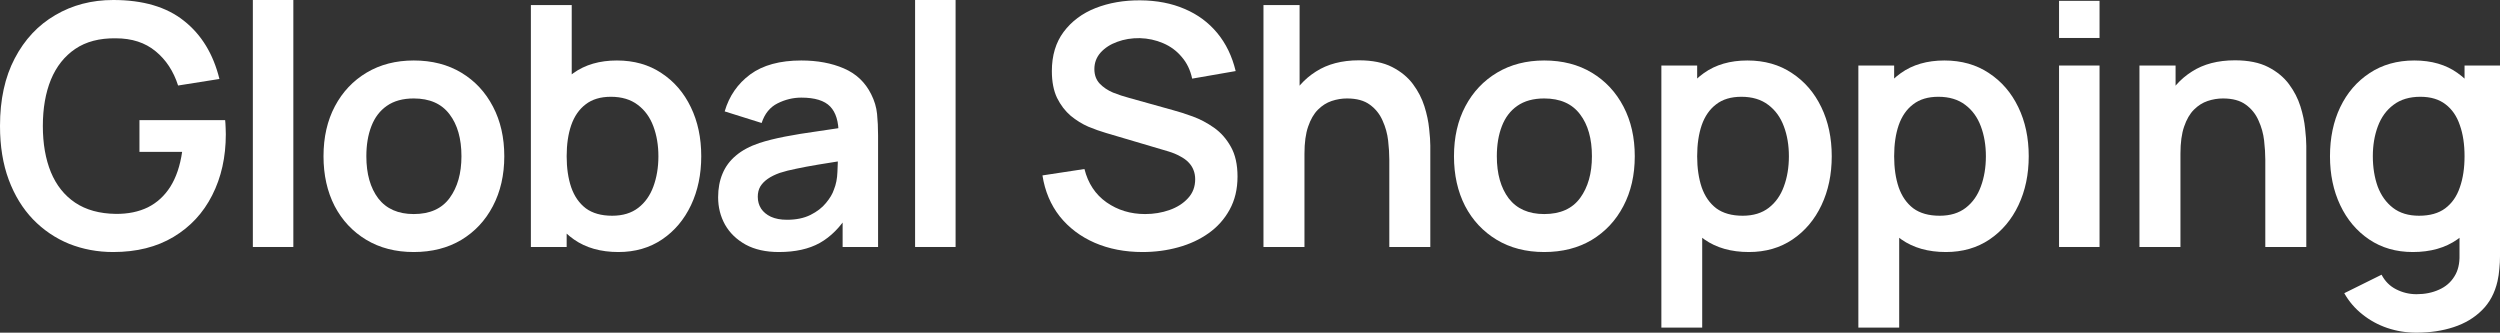
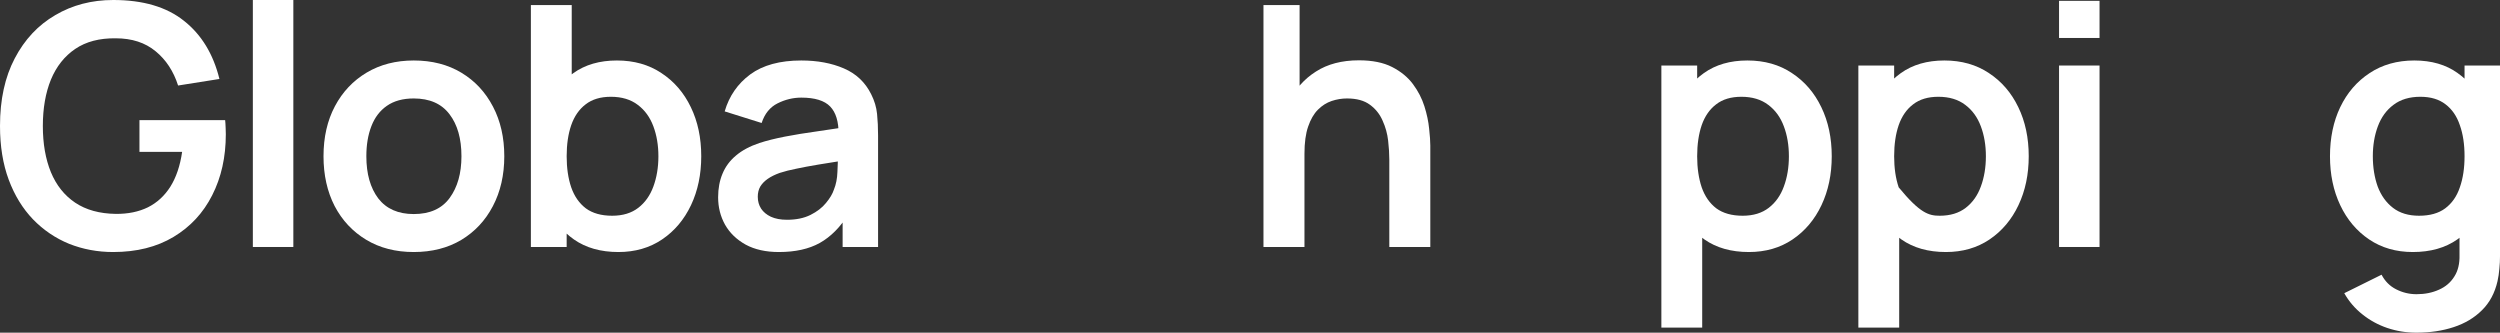
<svg xmlns="http://www.w3.org/2000/svg" viewBox="0 0 133.915 17.82" fill="none">
  <rect x="0" y="0" width="133.915" height="17.82" fill="#333333" stroke="none" />
  <path d="M6.066 13.5C5.226 13.5 4.437 13.353 3.699 13.059C2.967 12.759 2.322 12.321 1.764 11.745C1.212 11.169 0.78 10.464 0.468 9.63C0.156 8.79 0 7.83 0 6.75C0 5.334 0.264 4.125 0.792 3.123C1.32 2.115 2.043 1.344 2.961 0.81C3.879 0.27 4.914 0 6.066 0C7.662 0 8.925 0.372 9.855 1.116C10.791 1.854 11.424 2.892 11.754 4.23L9.54 4.581C9.294 3.813 8.892 3.201 8.334 2.745C7.776 2.283 7.065 2.052 6.201 2.052C5.331 2.04 4.608 2.229 4.032 2.619C3.456 3.009 3.021 3.558 2.727 4.266C2.439 4.974 2.295 5.802 2.295 6.75C2.295 7.698 2.439 8.523 2.727 9.225C3.015 9.921 3.447 10.464 4.023 10.854C4.605 11.244 5.331 11.445 6.201 11.457C6.855 11.463 7.428 11.346 7.92 11.106C8.412 10.86 8.814 10.491 9.126 9.999C9.438 9.501 9.648 8.88 9.756 8.136H7.47V6.435H12.06C12.072 6.531 12.081 6.672 12.087 6.858C12.093 7.044 12.096 7.155 12.096 7.191C12.096 8.415 11.853 9.504 11.367 10.458C10.887 11.406 10.197 12.15 9.297 12.69C8.397 13.23 7.32 13.5 6.066 13.5Z" fill="white" />
  <path d="M13.544 13.23V0H15.713V13.23H13.544Z" fill="white" />
  <path d="M22.162 13.5C21.19 13.5 20.341 13.281 19.615 12.843C18.889 12.405 18.325 11.802 17.923 11.034C17.527 10.26 17.329 9.372 17.329 8.37C17.329 7.35 17.533 6.456 17.941 5.688C18.349 4.92 18.916 4.32 19.642 3.888C20.368 3.456 21.208 3.24 22.162 3.24C23.14 3.24 23.992 3.459 24.718 3.897C25.444 4.335 26.007 4.941 26.409 5.715C26.811 6.483 27.013 7.368 27.013 8.37C27.013 9.378 26.808 10.269 26.401 11.043C25.999 11.811 25.435 12.414 24.709 12.852C23.983 13.284 23.134 13.5 22.162 13.5ZM22.162 11.466C23.026 11.466 23.668 11.178 24.088 10.602C24.508 10.026 24.718 9.282 24.718 8.37C24.718 7.428 24.505 6.678 24.079 6.12C23.653 5.556 23.014 5.274 22.162 5.274C21.58 5.274 21.1 5.406 20.722 5.67C20.35 5.928 20.074 6.291 19.894 6.759C19.714 7.221 19.624 7.758 19.624 8.37C19.624 9.312 19.837 10.065 20.263 10.629C20.695 11.187 21.328 11.466 22.162 11.466Z" fill="white" />
  <path d="M33.126 13.5C32.179 13.5 31.384 13.275 30.741 12.825C30.099 12.375 29.616 11.763 29.292 10.989C28.968 10.209 28.806 9.336 28.806 8.37C28.806 7.392 28.968 6.516 29.292 5.742C29.616 4.968 30.09 4.359 30.715 3.915C31.344 3.465 32.121 3.24 33.046 3.24C33.963 3.24 34.758 3.465 35.431 3.915C36.109 4.359 36.634 4.968 37.006 5.742C37.378 6.51 37.563 7.386 37.563 8.37C37.563 9.342 37.381 10.215 37.015 10.989C36.648 11.763 36.133 12.375 35.466 12.825C34.8 13.275 34.02 13.5 33.126 13.5ZM28.437 13.23V0.27H30.625V6.408H30.354V13.23H28.437ZM32.793 11.556C33.358 11.556 33.823 11.415 34.189 11.133C34.555 10.851 34.824 10.47 34.999 9.99C35.178 9.504 35.268 8.964 35.268 8.37C35.268 7.782 35.178 7.248 34.999 6.768C34.818 6.282 34.54 5.898 34.162 5.616C33.784 5.328 33.303 5.184 32.721 5.184C32.17 5.184 31.719 5.319 31.371 5.589C31.024 5.853 30.765 6.225 30.598 6.705C30.435 7.179 30.354 7.734 30.354 8.37C30.354 9 30.435 9.555 30.598 10.035C30.765 10.515 31.027 10.89 31.381 11.16C31.74 11.424 32.212 11.556 32.793 11.556Z" fill="white" />
  <path d="M41.725 13.5C41.023 13.5 40.429 13.368 39.943 13.104C39.457 12.834 39.088 12.477 38.836 12.033C38.59 11.589 38.467 11.1 38.467 10.566C38.467 10.098 38.545 9.678 38.701 9.306C38.857 8.928 39.097 8.604 39.421 8.334C39.745 8.058 40.165 7.833 40.681 7.659C41.071 7.533 41.527 7.419 42.049 7.317C42.577 7.215 43.147 7.122 43.759 7.038C44.377 6.948 45.022 6.852 45.694 6.75L44.92 7.191C44.926 6.519 44.776 6.024 44.47 5.706C44.164 5.388 43.648 5.229 42.922 5.229C42.484 5.229 42.061 5.331 41.653 5.535C41.245 5.739 40.96 6.09 40.798 6.588L38.818 5.967C39.058 5.145 39.514 4.485 40.186 3.987C40.864 3.489 41.776 3.24 42.922 3.24C43.786 3.24 44.545 3.381 45.199 3.663C45.859 3.945 46.348 4.407 46.666 5.049C46.84 5.391 46.945 5.742 46.981 6.102C47.017 6.456 47.035 6.843 47.035 7.263V13.23H45.136V11.124L45.451 11.466C45.013 12.168 44.5 12.684 43.912 13.014C43.33 13.338 42.601 13.5 41.725 13.5ZM42.157 11.772C42.649 11.772 43.069 11.685 43.417 11.511C43.765 11.337 44.041 11.124 44.245 10.872C44.455 10.62 44.596 10.383 44.668 10.161C44.782 9.885 44.845 9.57 44.857 9.216C44.875 8.856 44.884 8.565 44.884 8.343L45.55 8.541C44.896 8.643 44.335 8.733 43.867 8.811C43.399 8.889 42.997 8.964 42.661 9.036C42.325 9.102 42.028 9.177 41.77 9.261C41.518 9.351 41.305 9.456 41.131 9.576C40.957 9.696 40.822 9.834 40.726 9.99C40.636 10.146 40.591 10.329 40.591 10.539C40.591 10.779 40.651 10.992 40.771 11.178C40.891 11.358 41.065 11.502 41.293 11.61C41.527 11.718 41.815 11.772 42.157 11.772Z" fill="white" />
-   <path d="M49.018 13.23V0H51.187V13.23H49.018Z" fill="white" />
-   <path d="M61.204 13.5C60.256 13.5 59.401 13.335 58.639 13.005C57.883 12.675 57.259 12.204 56.767 11.592C56.281 10.974 55.972 10.242 55.84 9.396L58.09 9.054C58.282 9.822 58.675 10.416 59.269 10.836C59.869 11.256 60.559 11.466 61.339 11.466C61.801 11.466 62.236 11.394 62.644 11.25C63.052 11.106 63.382 10.896 63.634 10.62C63.892 10.344 64.021 10.005 64.021 9.603C64.021 9.423 63.991 9.258 63.931 9.108C63.871 8.952 63.781 8.814 63.661 8.694C63.547 8.574 63.397 8.466 63.211 8.37C63.031 8.268 62.821 8.181 62.581 8.109L59.233 7.119C58.945 7.035 58.633 6.924 58.297 6.786C57.967 6.642 57.652 6.447 57.352 6.201C57.058 5.949 56.815 5.631 56.623 5.247C56.437 4.857 56.344 4.377 56.344 3.807C56.344 2.973 56.554 2.274 56.974 1.71C57.4 1.14 57.97 0.714 58.684 0.432C59.404 0.15 60.202 0.012 61.078 0.018C61.966 0.024 62.758 0.177 63.454 0.477C64.15 0.771 64.732 1.2 65.2 1.764C65.668 2.328 65.998 3.009 66.19 3.807L63.859 4.212C63.763 3.756 63.577 3.369 63.301 3.051C63.031 2.727 62.698 2.481 62.302 2.313C61.912 2.145 61.495 2.055 61.051 2.043C60.619 2.037 60.217 2.103 59.845 2.241C59.479 2.373 59.182 2.565 58.954 2.817C58.732 3.069 58.621 3.363 58.621 3.699C58.621 4.017 58.717 4.278 58.909 4.482C59.101 4.68 59.338 4.839 59.62 4.959C59.908 5.073 60.199 5.169 60.493 5.247L62.815 5.895C63.133 5.979 63.49 6.093 63.886 6.237C64.282 6.381 64.663 6.582 65.029 6.84C65.395 7.098 65.695 7.437 65.929 7.857C66.169 8.277 66.289 8.811 66.289 9.459C66.289 10.131 66.148 10.722 65.866 11.232C65.59 11.736 65.215 12.156 64.741 12.492C64.267 12.828 63.724 13.08 63.112 13.248C62.506 13.416 61.87 13.5 61.204 13.5Z" fill="white" />
  <path d="M74.42 13.23V8.55C74.42 8.244 74.399 7.905 74.357 7.533C74.315 7.161 74.216 6.804 74.06 6.462C73.91 6.114 73.682 5.829 73.376 5.607C73.076 5.385 72.668 5.274 72.152 5.274C71.876 5.274 71.603 5.319 71.333 5.409C71.063 5.499 70.817 5.655 70.595 5.877C70.379 6.093 70.205 6.393 70.073 6.777C69.941 7.155 69.875 7.641 69.875 8.235L68.588 7.686C68.588 6.858 68.747 6.108 69.065 5.436C69.389 4.764 69.863 4.23 70.487 3.834C71.111 3.432 71.879 3.231 72.791 3.231C73.511 3.231 74.105 3.351 74.573 3.591C75.041 3.831 75.413 4.137 75.689 4.509C75.965 4.881 76.169 5.277 76.301 5.697C76.433 6.117 76.517 6.516 76.553 6.894C76.595 7.266 76.616 7.569 76.616 7.803V13.23H74.42ZM67.679 13.23V0.27H69.614V7.092H69.875V13.23H67.679Z" fill="white" />
-   <path d="M82.718 13.5C81.745 13.5 80.896 13.281 80.17 12.843C79.444 12.405 78.88 11.802 78.478 11.034C78.082 10.26 77.884 9.372 77.884 8.37C77.884 7.35 78.088 6.456 78.496 5.688C78.904 4.92 79.472 4.32 80.197 3.888C80.923 3.456 81.763 3.24 82.718 3.24C83.695 3.24 84.547 3.459 85.273 3.897C85.999 4.335 86.563 4.941 86.966 5.715C87.368 6.483 87.568 7.368 87.568 8.37C87.568 9.378 87.365 10.269 86.956 11.043C86.554 11.811 85.99 12.414 85.264 12.852C84.538 13.284 83.689 13.5 82.718 13.5ZM82.718 11.466C83.581 11.466 84.224 11.178 84.644 10.602C85.064 10.026 85.273 9.282 85.273 8.37C85.273 7.428 85.061 6.678 84.635 6.12C84.209 5.556 83.569 5.274 82.718 5.274C82.135 5.274 81.655 5.406 81.277 5.67C80.905 5.928 80.629 6.291 80.449 6.759C80.27 7.221 80.179 7.758 80.179 8.37C80.179 9.312 80.392 10.065 80.818 10.629C81.25 11.187 81.884 11.466 82.718 11.466Z" fill="white" />
  <path d="M93.682 13.5C92.734 13.5 91.939 13.275 91.297 12.825C90.655 12.375 90.172 11.763 89.848 10.989C89.524 10.209 89.362 9.336 89.362 8.37C89.362 7.392 89.524 6.516 89.848 5.742C90.172 4.968 90.646 4.359 91.27 3.915C91.9 3.465 92.677 3.24 93.601 3.24C94.519 3.24 95.315 3.465 95.986 3.915C96.664 4.359 97.189 4.968 97.561 5.742C97.933 6.51 98.119 7.386 98.119 8.37C98.119 9.342 97.936 10.215 97.57 10.989C97.204 11.763 96.688 12.375 96.022 12.825C95.357 13.275 94.576 13.5 93.682 13.5ZM88.993 17.55V3.51H90.91V10.332H91.18V17.55H88.993ZM93.35 11.556C93.913 11.556 94.378 11.415 94.744 11.133C95.11 10.851 95.38 10.47 95.554 9.99C95.735 9.504 95.824 8.964 95.824 8.37C95.824 7.782 95.735 7.248 95.554 6.768C95.374 6.282 95.095 5.898 94.717 5.616C94.339 5.328 93.859 5.184 93.277 5.184C92.725 5.184 92.275 5.319 91.927 5.589C91.579 5.853 91.321 6.225 91.153 6.705C90.992 7.179 90.91 7.734 90.91 8.37C90.91 9 90.992 9.555 91.153 10.035C91.321 10.515 91.582 10.89 91.936 11.16C92.296 11.424 92.767 11.556 93.35 11.556Z" fill="white" />
-   <path d="M104.234 13.5C103.286 13.5 102.491 13.275 101.849 12.825C101.207 12.375 100.724 11.763 100.4 10.989C100.076 10.209 99.914 9.336 99.914 8.37C99.914 7.392 100.076 6.516 100.4 5.742C100.724 4.968 101.198 4.359 101.822 3.915C102.452 3.465 103.229 3.24 104.153 3.24C105.071 3.24 105.866 3.465 106.538 3.915C107.216 4.359 107.741 4.968 108.113 5.742C108.485 6.51 108.671 7.386 108.671 8.37C108.671 9.342 108.488 10.215 108.122 10.989C107.756 11.763 107.24 12.375 106.574 12.825C105.908 13.275 105.128 13.5 104.234 13.5ZM99.545 17.55V3.51H101.462V10.332H101.732V17.55H99.545ZM103.901 11.556C104.465 11.556 104.93 11.415 105.296 11.133C105.662 10.851 105.932 10.47 106.106 9.99C106.286 9.504 106.376 8.964 106.376 8.37C106.376 7.782 106.286 7.248 106.106 6.768C105.926 6.282 105.647 5.898 105.269 5.616C104.891 5.328 104.411 5.184 103.829 5.184C103.277 5.184 102.827 5.319 102.479 5.589C102.131 5.853 101.873 6.225 101.705 6.705C101.543 7.179 101.462 7.734 101.462 8.37C101.462 9 101.543 9.555 101.705 10.035C101.873 10.515 102.134 10.89 102.488 11.16C102.848 11.424 103.319 11.556 103.901 11.556Z" fill="white" />
+   <path d="M104.234 13.5C103.286 13.5 102.491 13.275 101.849 12.825C101.207 12.375 100.724 11.763 100.4 10.989C100.076 10.209 99.914 9.336 99.914 8.37C99.914 7.392 100.076 6.516 100.4 5.742C100.724 4.968 101.198 4.359 101.822 3.915C102.452 3.465 103.229 3.24 104.153 3.24C105.071 3.24 105.866 3.465 106.538 3.915C107.216 4.359 107.741 4.968 108.113 5.742C108.485 6.51 108.671 7.386 108.671 8.37C108.671 9.342 108.488 10.215 108.122 10.989C107.756 11.763 107.24 12.375 106.574 12.825C105.908 13.275 105.128 13.5 104.234 13.5ZM99.545 17.55V3.51H101.462V10.332H101.732V17.55H99.545ZM103.901 11.556C104.465 11.556 104.93 11.415 105.296 11.133C105.662 10.851 105.932 10.47 106.106 9.99C106.286 9.504 106.376 8.964 106.376 8.37C106.376 7.782 106.286 7.248 106.106 6.768C105.926 6.282 105.647 5.898 105.269 5.616C104.891 5.328 104.411 5.184 103.829 5.184C103.277 5.184 102.827 5.319 102.479 5.589C102.131 5.853 101.873 6.225 101.705 6.705C101.543 7.179 101.462 7.734 101.462 8.37C101.462 9 101.543 9.555 101.705 10.035C102.848 11.424 103.319 11.556 103.901 11.556Z" fill="white" />
  <path d="M110.295 2.034V0.045H112.464V2.034H110.295ZM110.295 13.23V3.51H112.464V13.23H110.295Z" fill="white" />
-   <path d="M121.343 13.23V8.55C121.343 8.244 121.322 7.905 121.28 7.533C121.238 7.161 121.139 6.804 120.983 6.462C120.833 6.114 120.605 5.829 120.299 5.607C119.999 5.385 119.591 5.274 119.075 5.274C118.799 5.274 118.526 5.319 118.256 5.409C117.986 5.499 117.74 5.655 117.518 5.877C117.302 6.093 117.128 6.393 116.996 6.777C116.864 7.155 116.798 7.641 116.798 8.235L115.511 7.686C115.511 6.858 115.67 6.108 115.988 5.436C116.312 4.764 116.786 4.23 117.41 3.834C118.034 3.432 118.802 3.231 119.714 3.231C120.434 3.231 121.028 3.351 121.496 3.591C121.964 3.831 122.336 4.137 122.612 4.509C122.888 4.881 123.092 5.277 123.224 5.697C123.356 6.117 123.44 6.516 123.476 6.894C123.518 7.266 123.539 7.569 123.539 7.803V13.23H121.343ZM114.602 13.23V3.51H116.537V6.525H116.798V13.23H114.602Z" fill="white" />
  <path d="M129.433 17.82C128.893 17.82 128.375 17.736 127.877 17.568C127.384 17.4 126.94 17.157 126.544 16.839C126.148 16.527 125.824 16.149 125.573 15.705L127.571 14.715C127.756 15.069 128.018 15.33 128.354 15.498C128.696 15.672 129.059 15.759 129.443 15.759C129.893 15.759 130.295 15.678 130.649 15.516C131.002 15.36 131.275 15.126 131.468 14.814C131.665 14.508 131.758 14.124 131.746 13.662V10.899H132.016V3.51H133.916V13.698C133.916 13.944 133.904 14.178 133.88 14.4C133.862 14.628 133.829 14.85 133.781 15.066C133.636 15.696 133.36 16.212 132.952 16.614C132.544 17.022 132.037 17.325 131.432 17.523C130.831 17.721 130.165 17.82 129.433 17.82ZM129.245 13.5C128.351 13.5 127.571 13.275 126.904 12.825C126.238 12.375 125.722 11.763 125.356 10.989C124.99 10.215 124.808 9.342 124.808 8.37C124.808 7.386 124.99 6.51 125.356 5.742C125.728 4.968 126.253 4.359 126.931 3.915C127.61 3.465 128.408 3.24 129.325 3.24C130.25 3.24 131.024 3.465 131.647 3.915C132.278 4.359 132.755 4.968 133.079 5.742C133.403 6.516 133.565 7.392 133.565 8.37C133.565 9.336 133.403 10.209 133.079 10.989C132.755 11.763 132.272 12.375 131.629 12.825C130.987 13.275 130.192 13.5 129.245 13.5ZM129.578 11.556C130.159 11.556 130.628 11.424 130.981 11.16C131.341 10.89 131.603 10.515 131.764 10.035C131.933 9.555 132.016 9 132.016 8.37C132.016 7.734 131.933 7.179 131.764 6.705C131.603 6.225 131.347 5.853 130.999 5.589C130.652 5.319 130.201 5.184 129.649 5.184C129.068 5.184 128.587 5.328 128.209 5.616C127.831 5.898 127.553 6.282 127.372 6.768C127.193 7.248 127.103 7.782 127.103 8.37C127.103 8.964 127.19 9.504 127.363 9.99C127.544 10.47 127.816 10.851 128.182 11.133C128.548 11.415 129.013 11.556 129.578 11.556Z" fill="white" />
</svg>